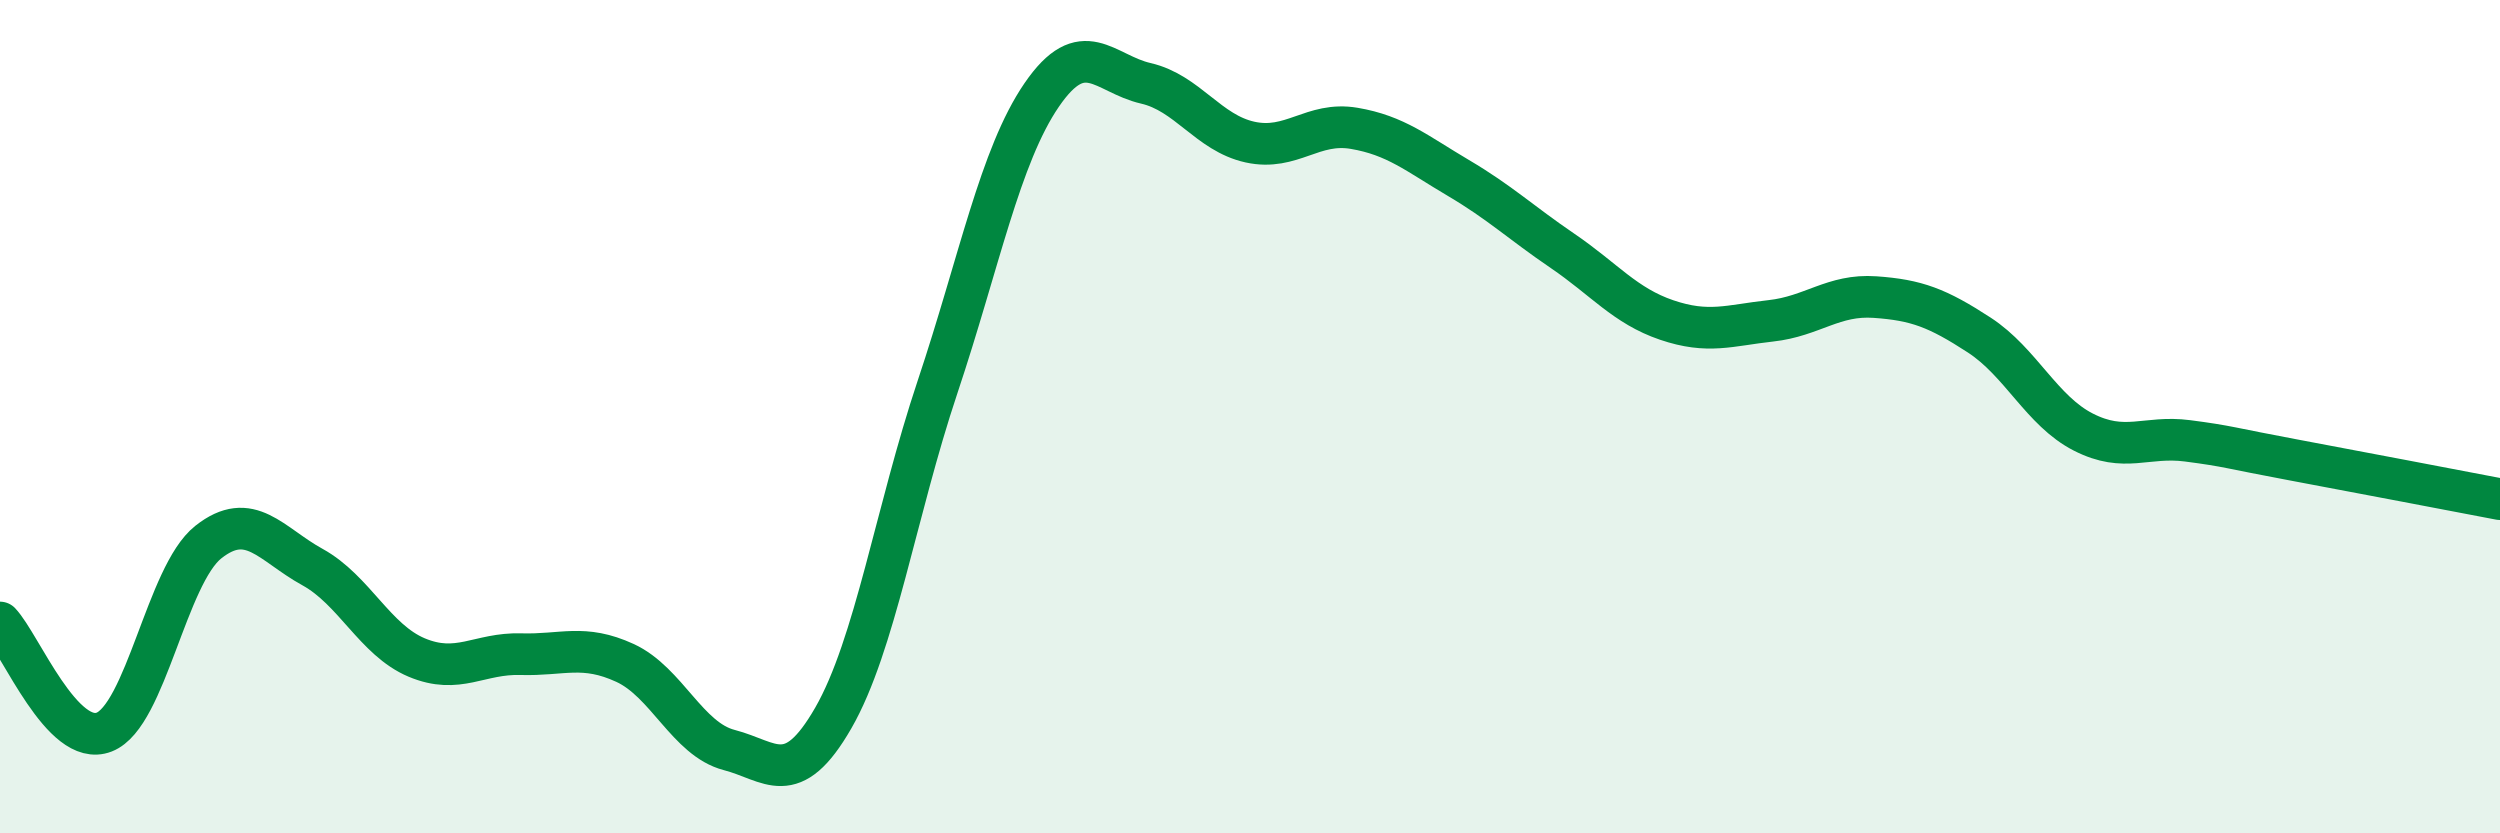
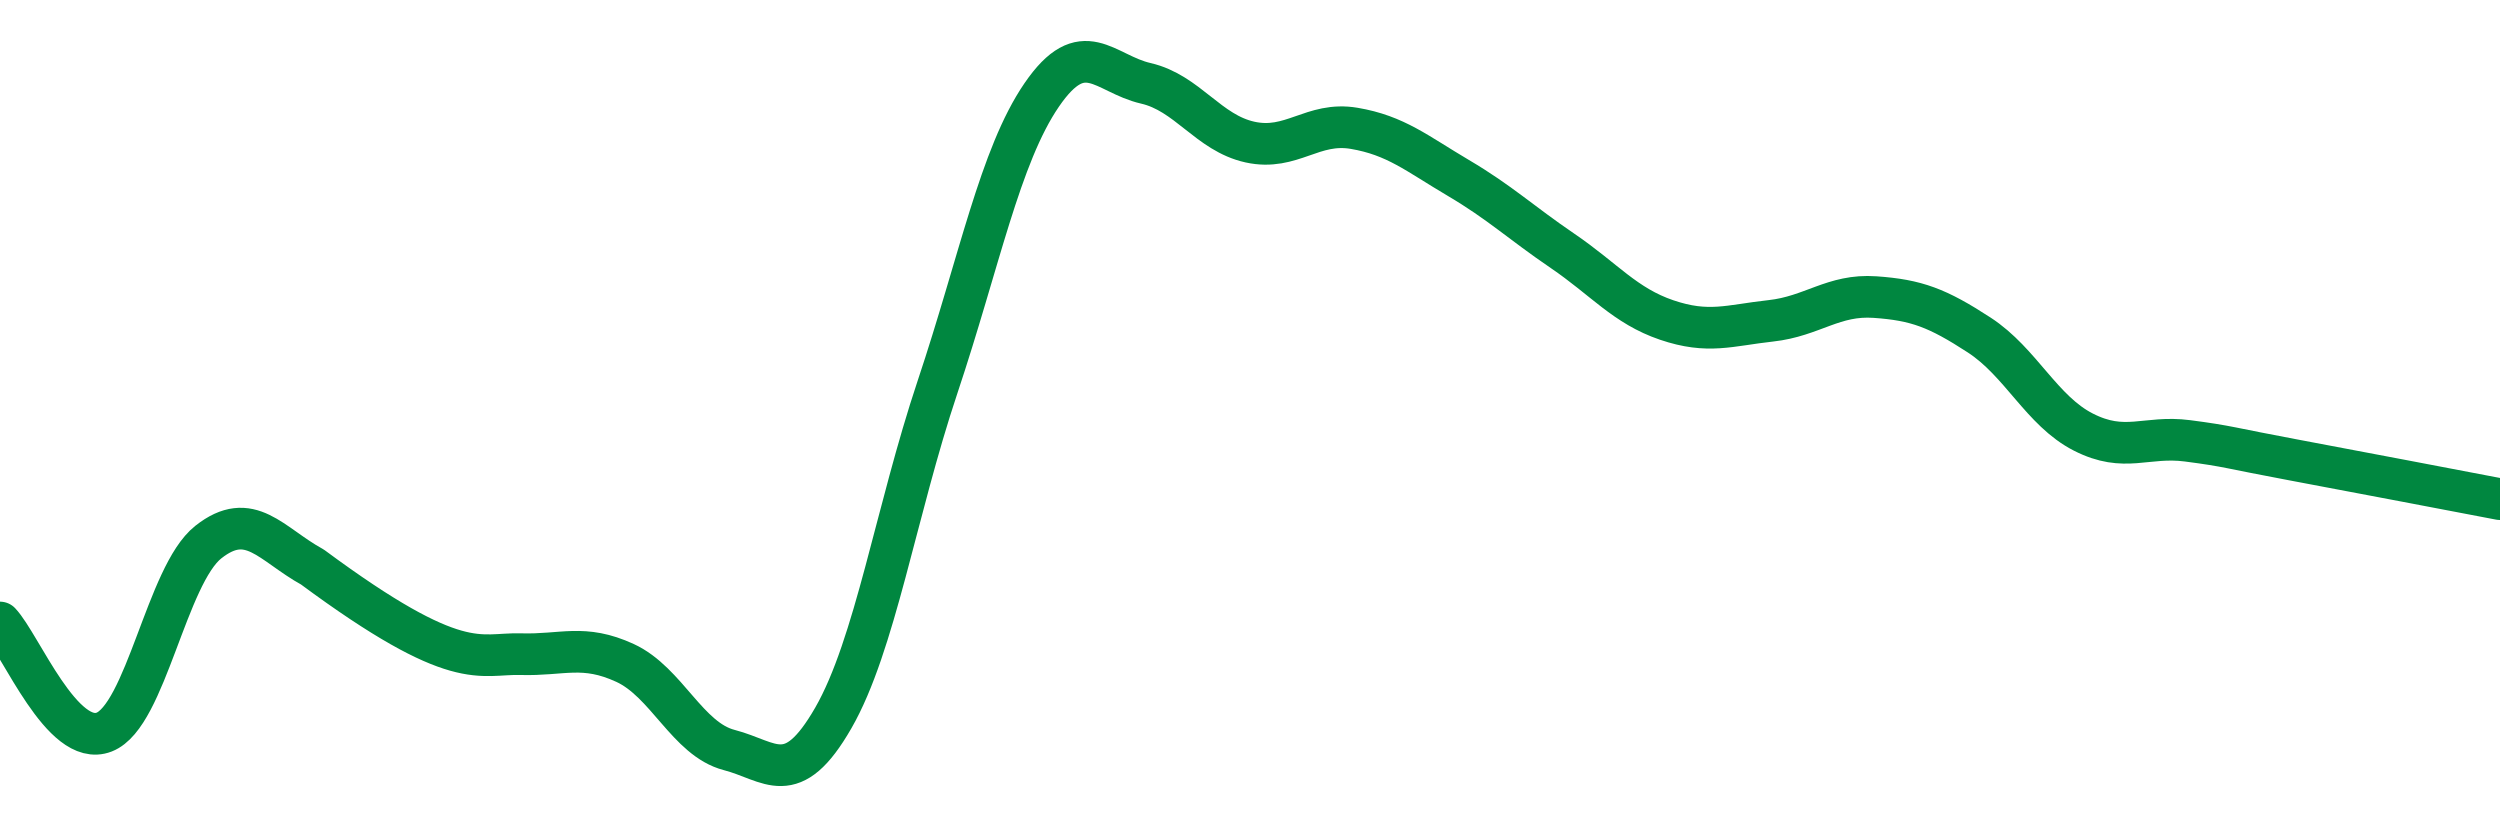
<svg xmlns="http://www.w3.org/2000/svg" width="60" height="20" viewBox="0 0 60 20">
-   <path d="M 0,14.94 C 0.5,15.47 1.5,17.96 2.5,17.57 C 3.5,17.18 4,13.8 5,13.01 C 6,12.22 6.5,13.06 7.5,13.61 C 8.5,14.16 9,15.36 10,15.78 C 11,16.2 11.5,15.67 12.5,15.7 C 13.5,15.73 14,15.45 15,15.91 C 16,16.37 16.5,17.74 17.5,18 C 18.5,18.26 19,18.97 20,17.23 C 21,15.49 21.5,12.28 22.5,9.29 C 23.5,6.3 24,3.74 25,2.28 C 26,0.82 26.5,1.77 27.5,2 C 28.5,2.23 29,3.19 30,3.41 C 31,3.63 31.5,2.91 32.5,3.08 C 33.5,3.25 34,3.68 35,4.27 C 36,4.86 36.5,5.34 37.5,6.02 C 38.5,6.7 39,7.34 40,7.68 C 41,8.02 41.5,7.81 42.5,7.7 C 43.5,7.59 44,7.06 45,7.13 C 46,7.2 46.5,7.39 47.5,8.04 C 48.5,8.69 49,9.86 50,10.37 C 51,10.88 51.5,10.45 52.5,10.58 C 53.5,10.71 53.5,10.75 55,11.03 C 56.5,11.31 59,11.79 60,11.98L60 20L0 20Z" fill="#008740" opacity="0.1" stroke-linecap="round" stroke-linejoin="round" />
-   <path d="M 0,14.94 C 0.5,15.47 1.5,17.96 2.5,17.57 C 3.5,17.18 4,13.8 5,13.01 C 6,12.22 6.5,13.06 7.5,13.61 C 8.5,14.16 9,15.36 10,15.78 C 11,16.2 11.5,15.67 12.5,15.7 C 13.5,15.73 14,15.45 15,15.91 C 16,16.37 16.5,17.74 17.5,18 C 18.5,18.26 19,18.97 20,17.23 C 21,15.49 21.5,12.28 22.5,9.29 C 23.5,6.3 24,3.74 25,2.28 C 26,0.82 26.5,1.77 27.5,2 C 28.5,2.23 29,3.19 30,3.41 C 31,3.63 31.5,2.91 32.5,3.08 C 33.5,3.25 34,3.68 35,4.27 C 36,4.86 36.5,5.34 37.5,6.02 C 38.5,6.7 39,7.34 40,7.68 C 41,8.02 41.5,7.81 42.5,7.7 C 43.5,7.59 44,7.06 45,7.13 C 46,7.2 46.5,7.39 47.5,8.04 C 48.5,8.69 49,9.86 50,10.37 C 51,10.88 51.5,10.45 52.5,10.58 C 53.5,10.71 53.5,10.75 55,11.03 C 56.5,11.31 59,11.79 60,11.98" stroke="#008740" stroke-width="1" fill="none" stroke-linecap="round" stroke-linejoin="round" />
+   <path d="M 0,14.94 C 0.5,15.47 1.5,17.96 2.5,17.57 C 3.5,17.18 4,13.8 5,13.01 C 6,12.22 6.5,13.06 7.5,13.61 C 11,16.2 11.5,15.67 12.5,15.7 C 13.5,15.73 14,15.45 15,15.91 C 16,16.37 16.5,17.74 17.5,18 C 18.5,18.26 19,18.97 20,17.23 C 21,15.49 21.5,12.28 22.5,9.29 C 23.5,6.3 24,3.74 25,2.28 C 26,0.82 26.5,1.77 27.5,2 C 28.5,2.23 29,3.19 30,3.41 C 31,3.63 31.5,2.91 32.5,3.08 C 33.5,3.25 34,3.68 35,4.27 C 36,4.86 36.5,5.34 37.5,6.02 C 38.5,6.7 39,7.34 40,7.68 C 41,8.02 41.5,7.81 42.5,7.7 C 43.5,7.59 44,7.06 45,7.13 C 46,7.2 46.5,7.39 47.5,8.04 C 48.5,8.69 49,9.86 50,10.37 C 51,10.88 51.5,10.45 52.5,10.58 C 53.5,10.71 53.5,10.75 55,11.03 C 56.5,11.31 59,11.79 60,11.98" stroke="#008740" stroke-width="1" fill="none" stroke-linecap="round" stroke-linejoin="round" />
</svg>